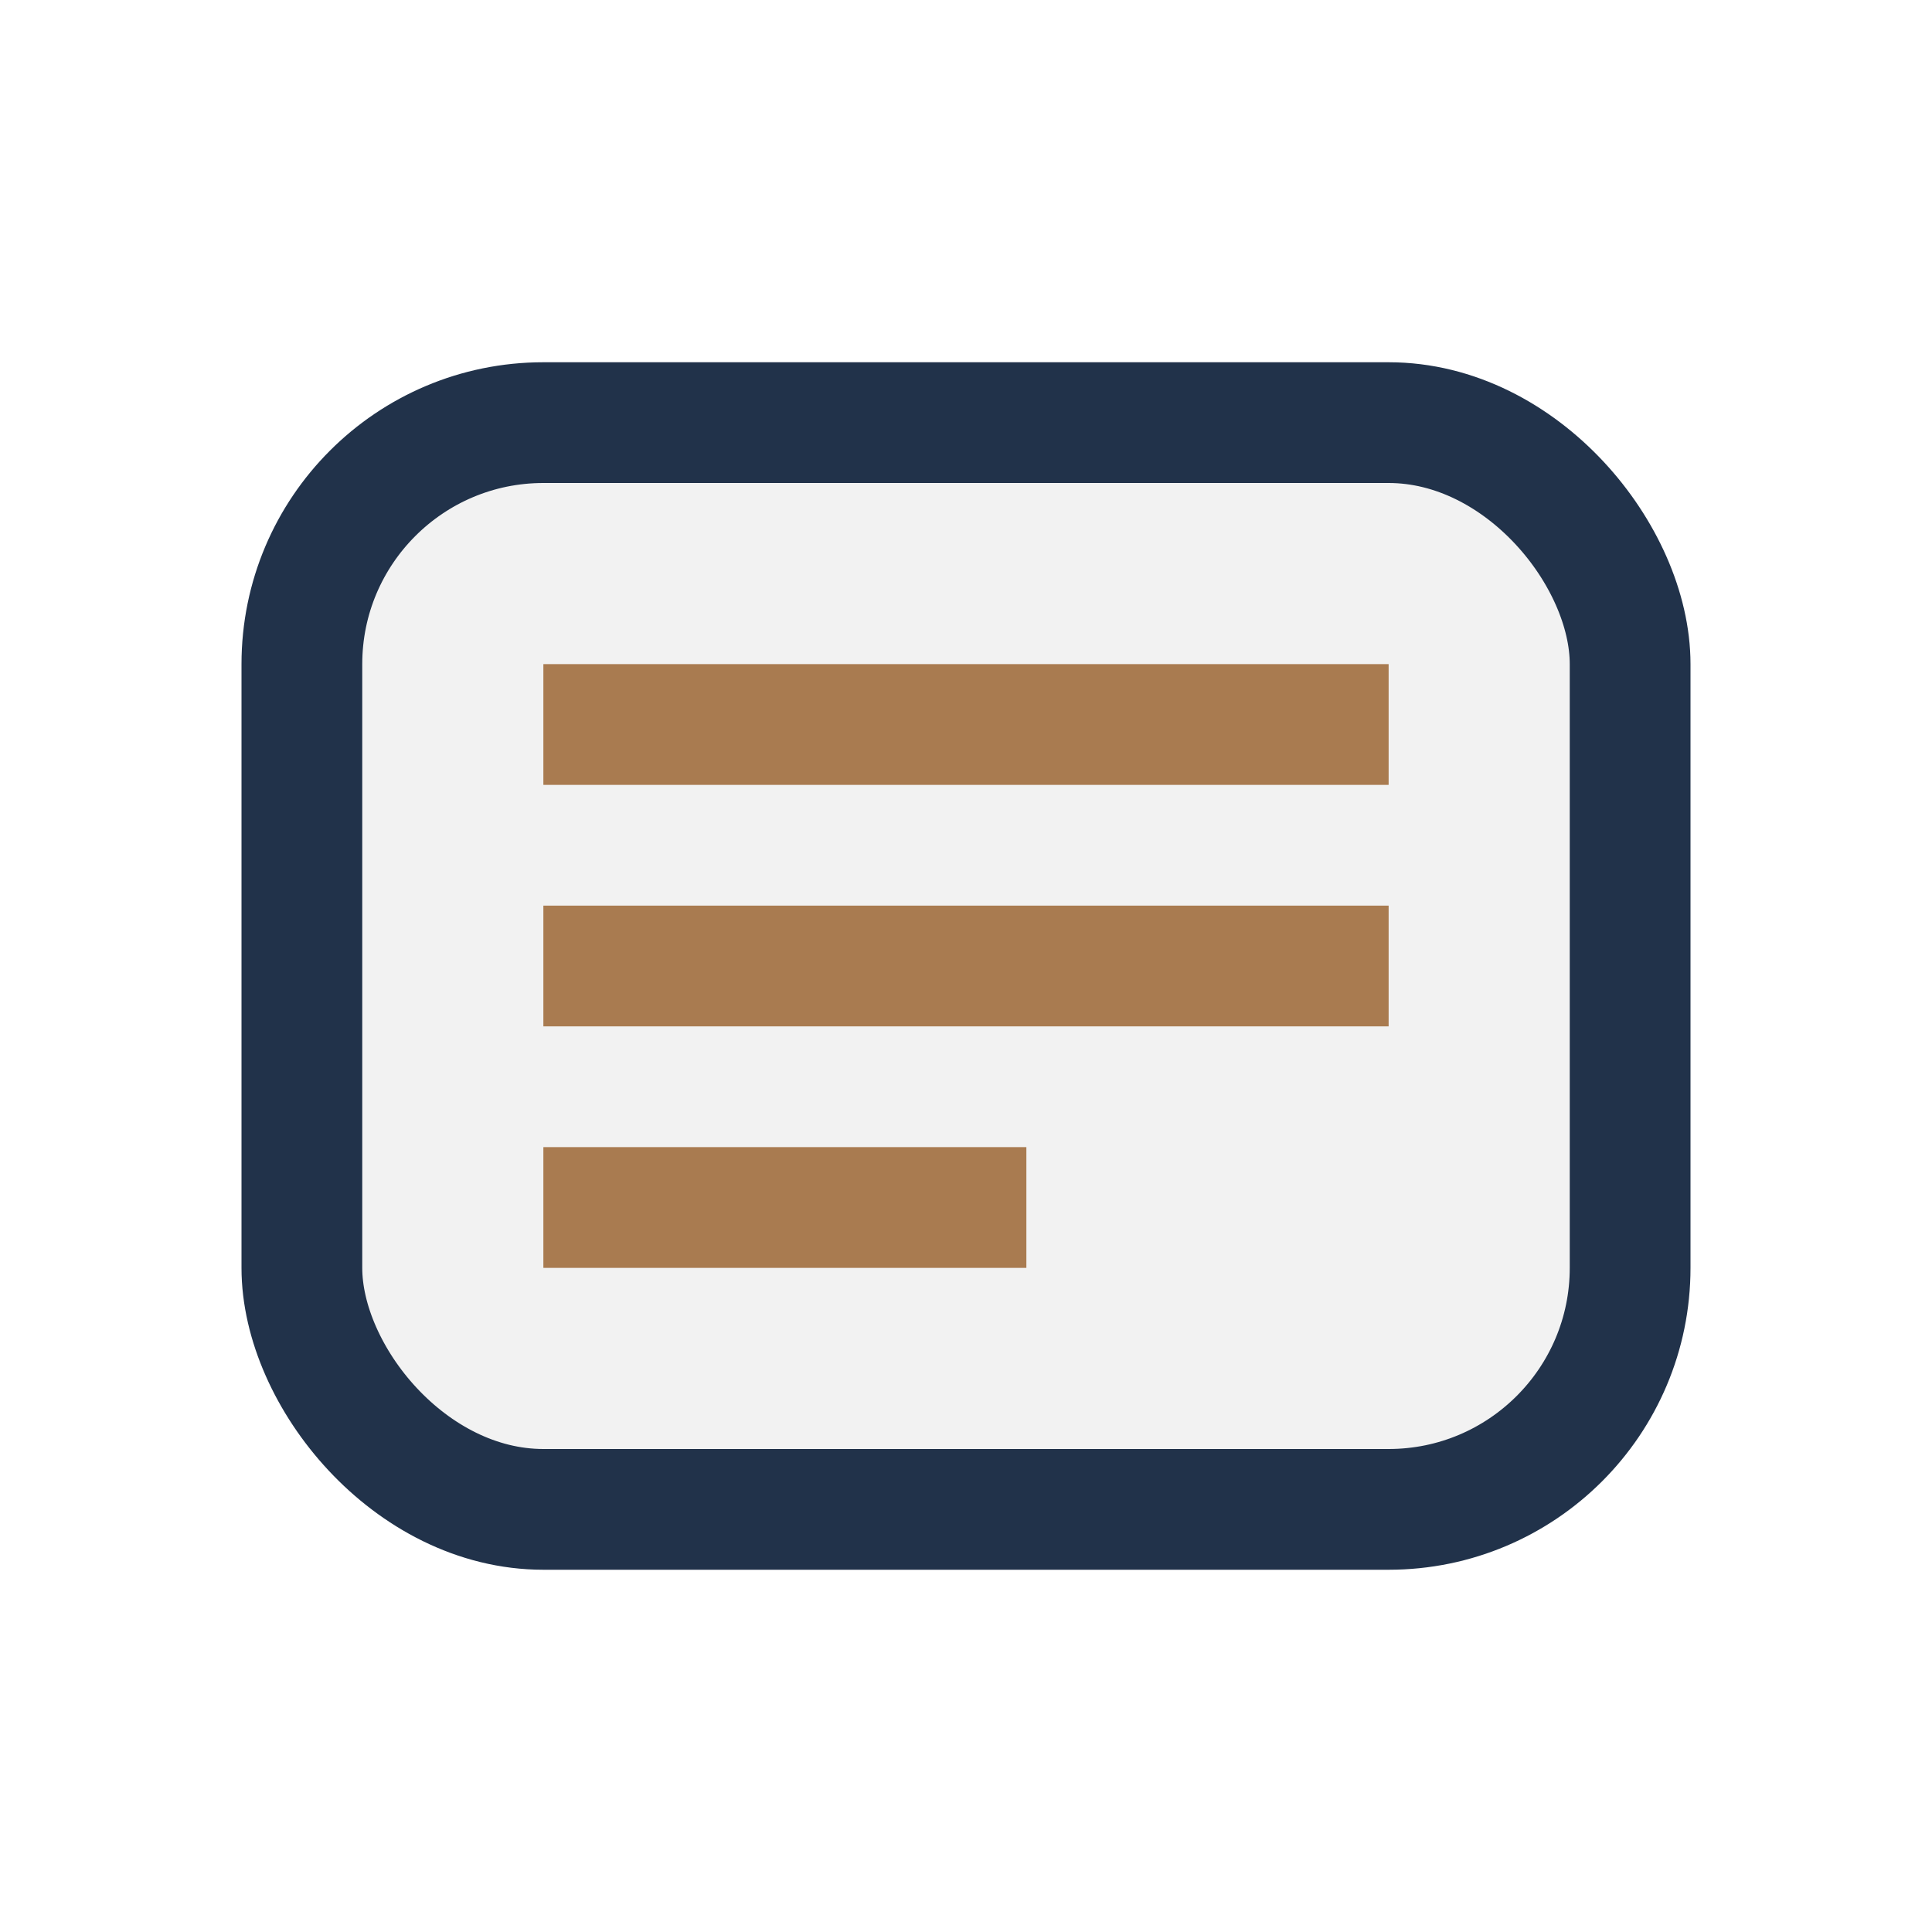
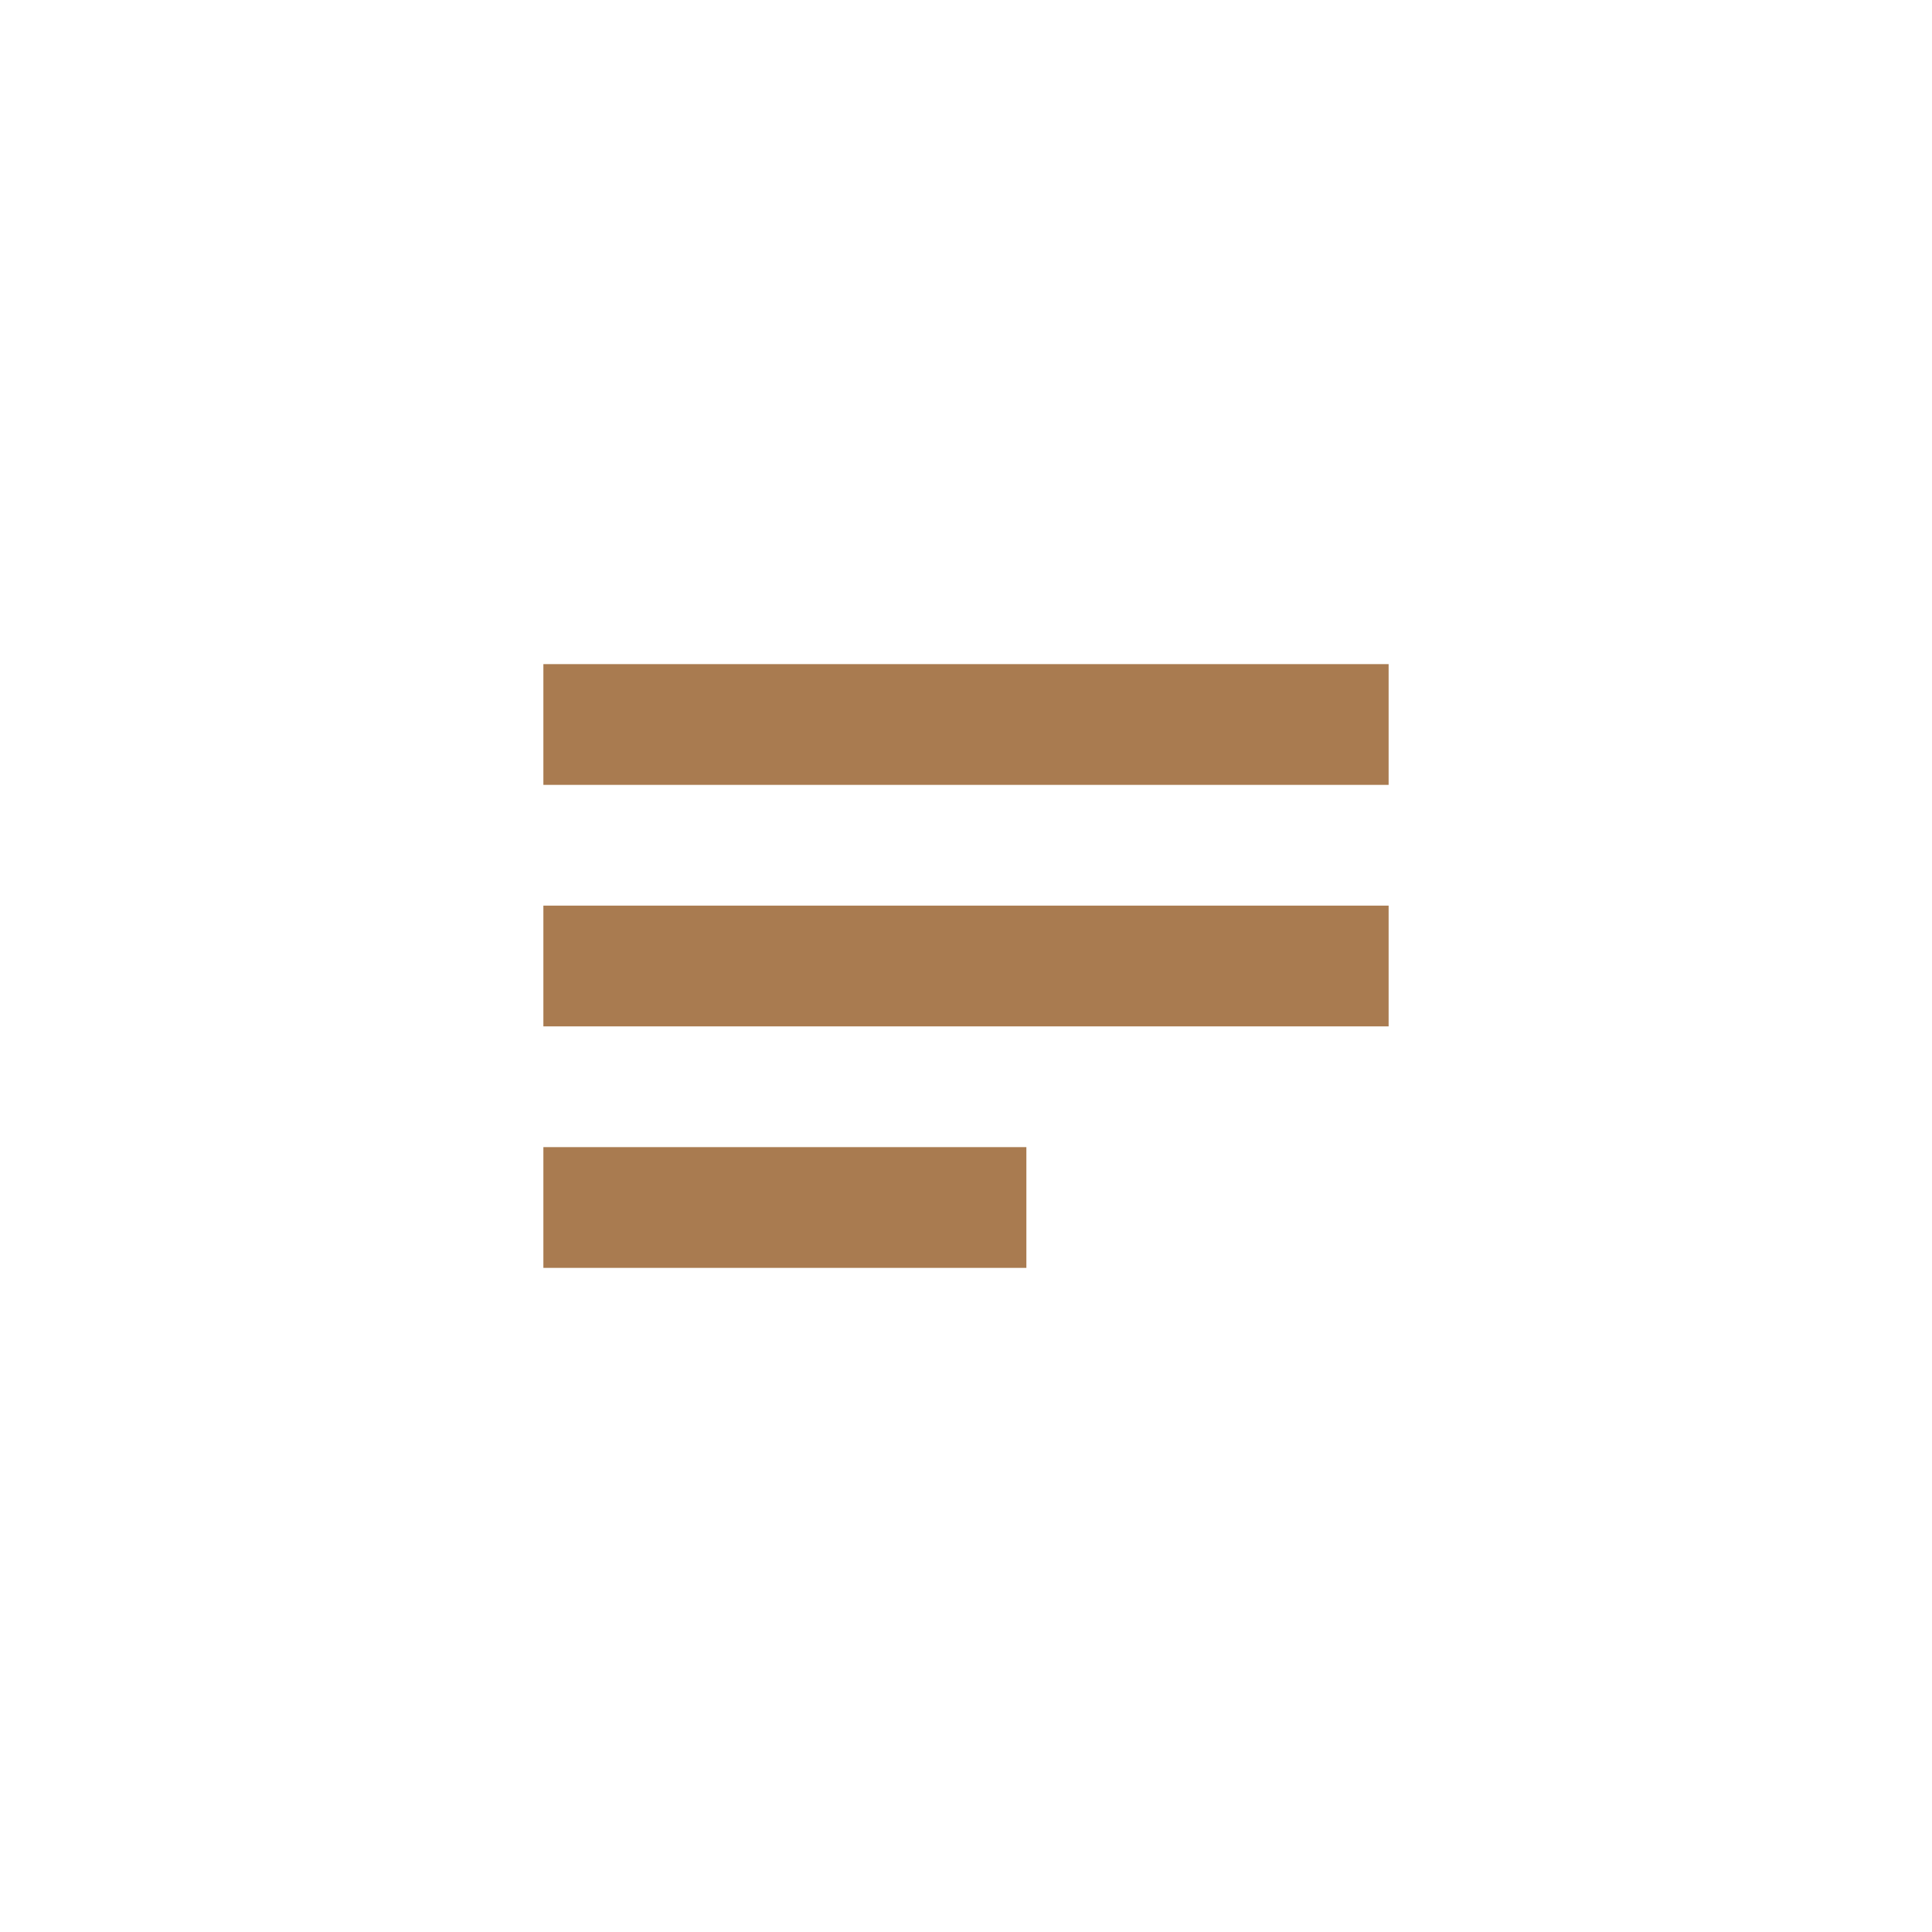
<svg xmlns="http://www.w3.org/2000/svg" width="32" height="32" viewBox="0 0 32 32">
-   <rect x="5" y="7" width="22" height="18" rx="4" fill="#F2F2F2" stroke="#21324A" stroke-width="2" />
  <path d="M9 12 h14 M9 16 h14 M9 20 h8" stroke="#A97B50" stroke-width="2" />
</svg>